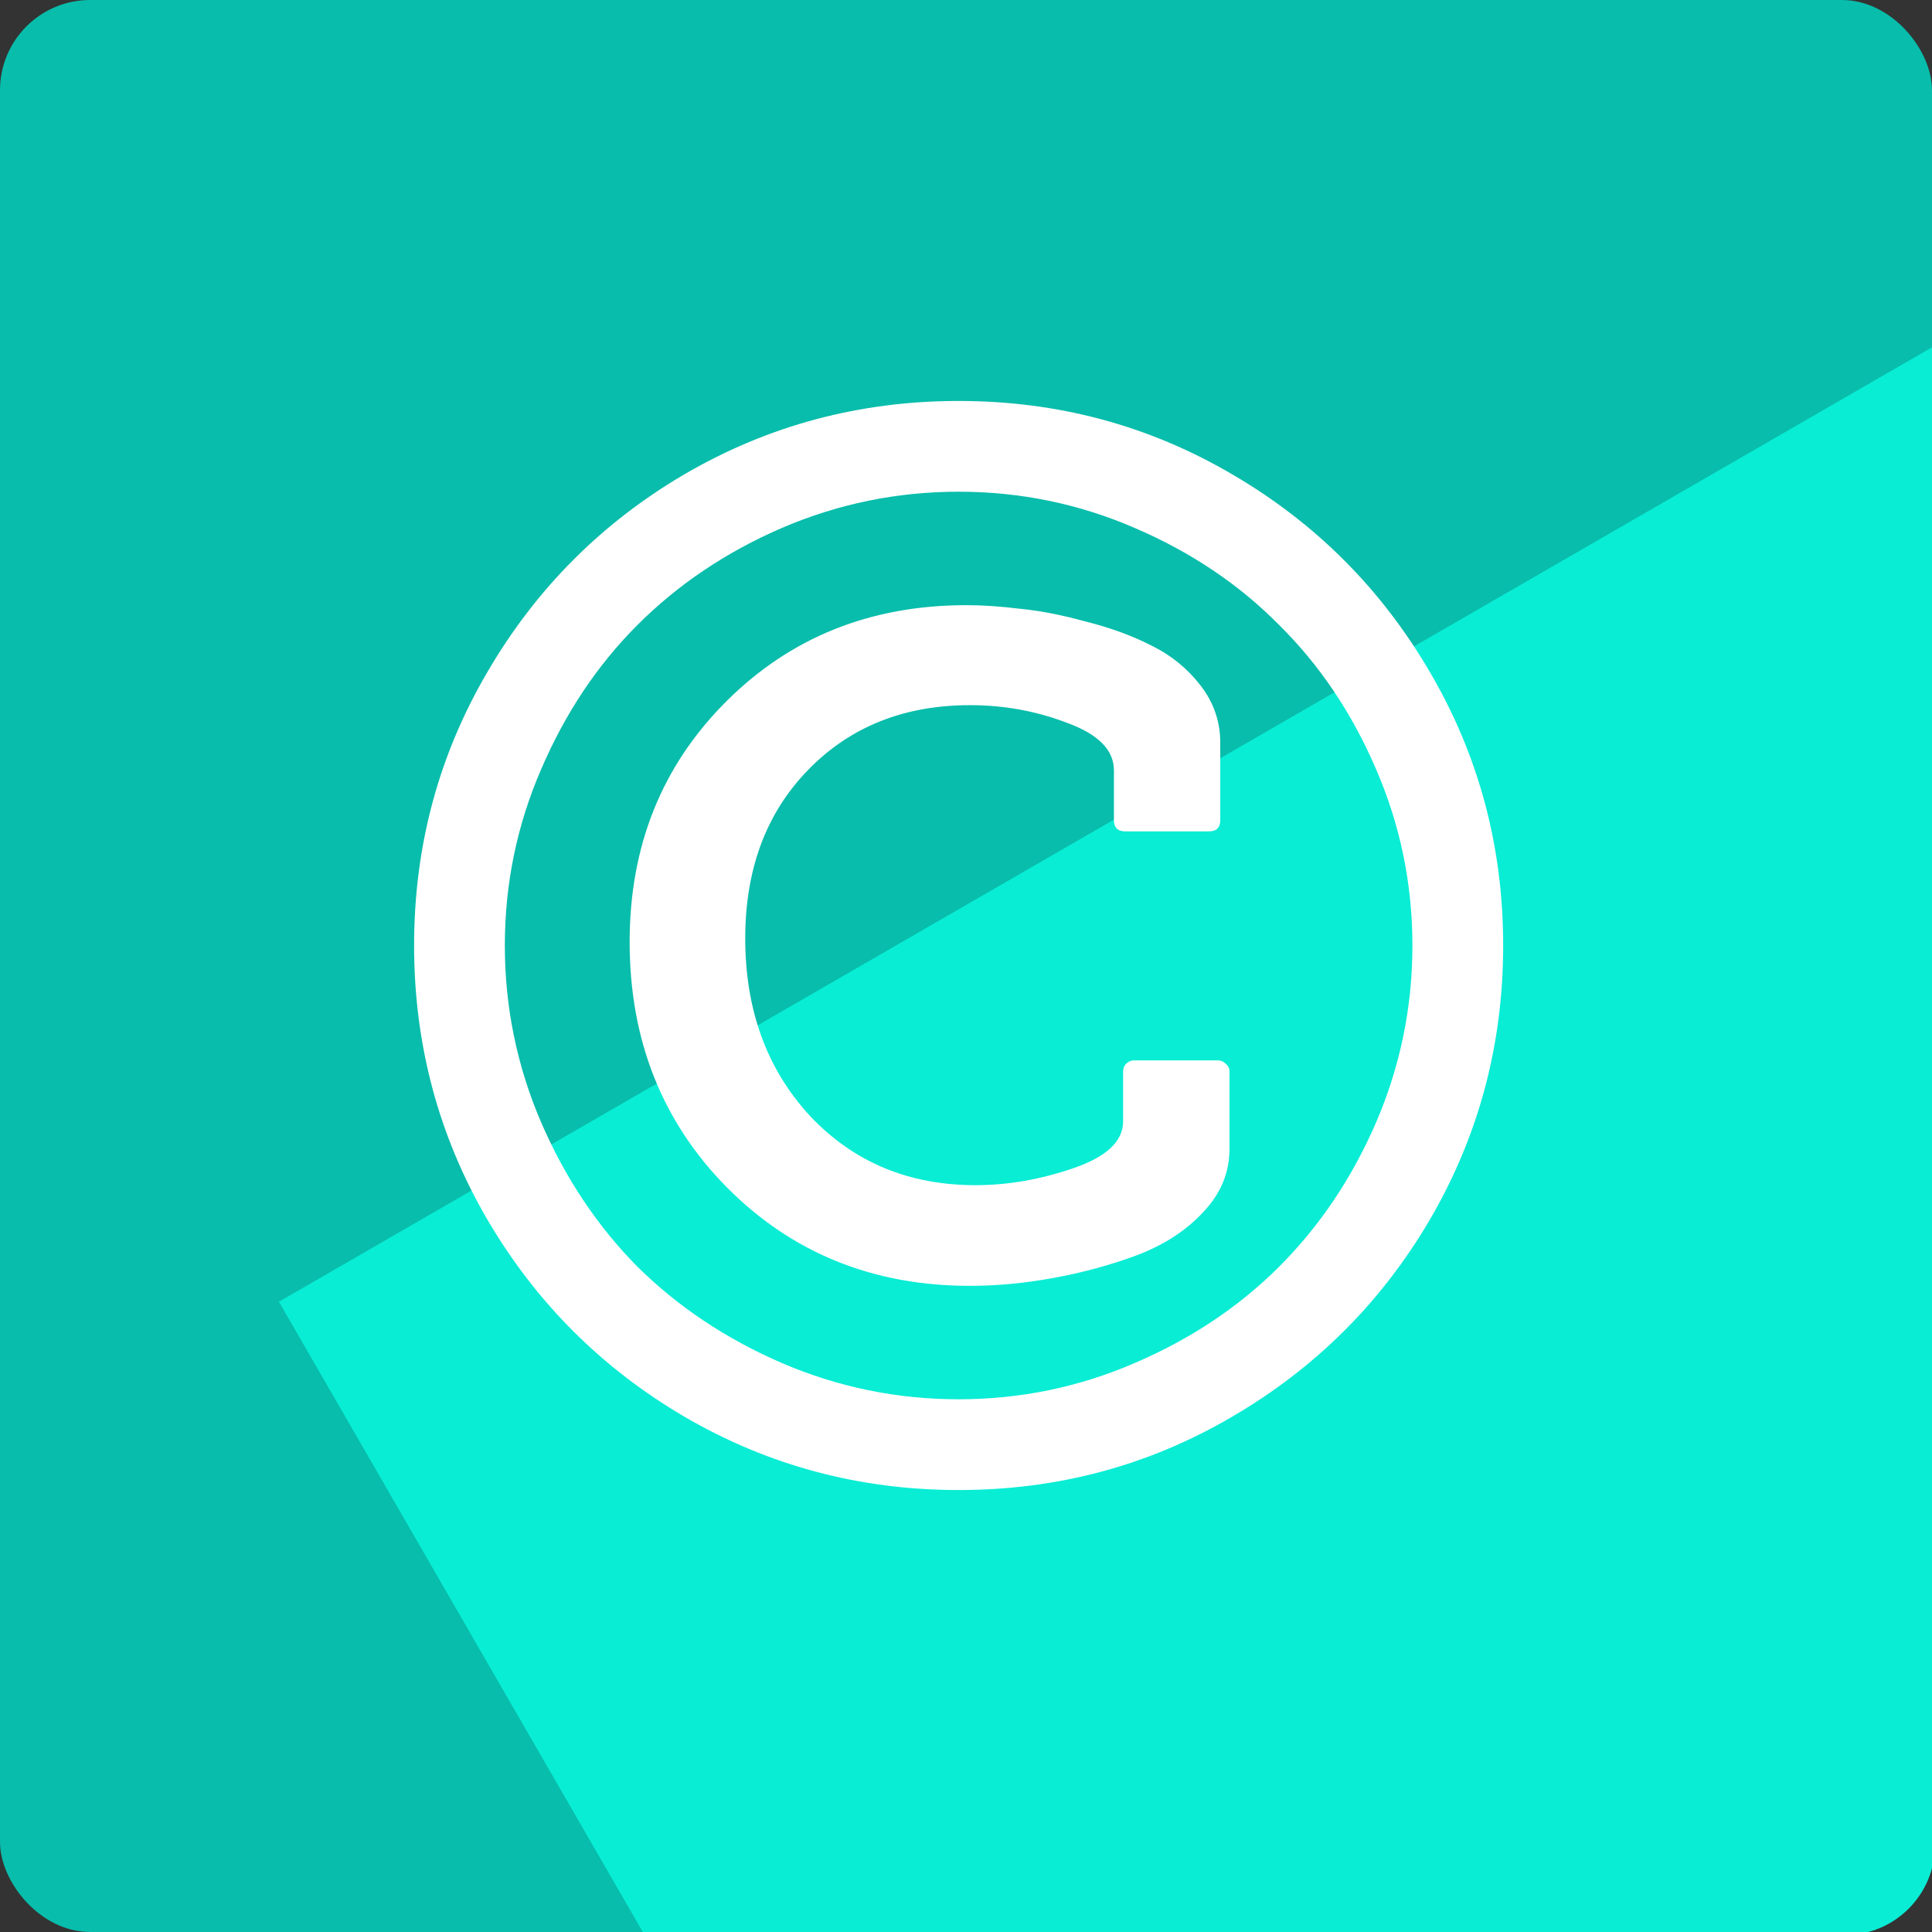
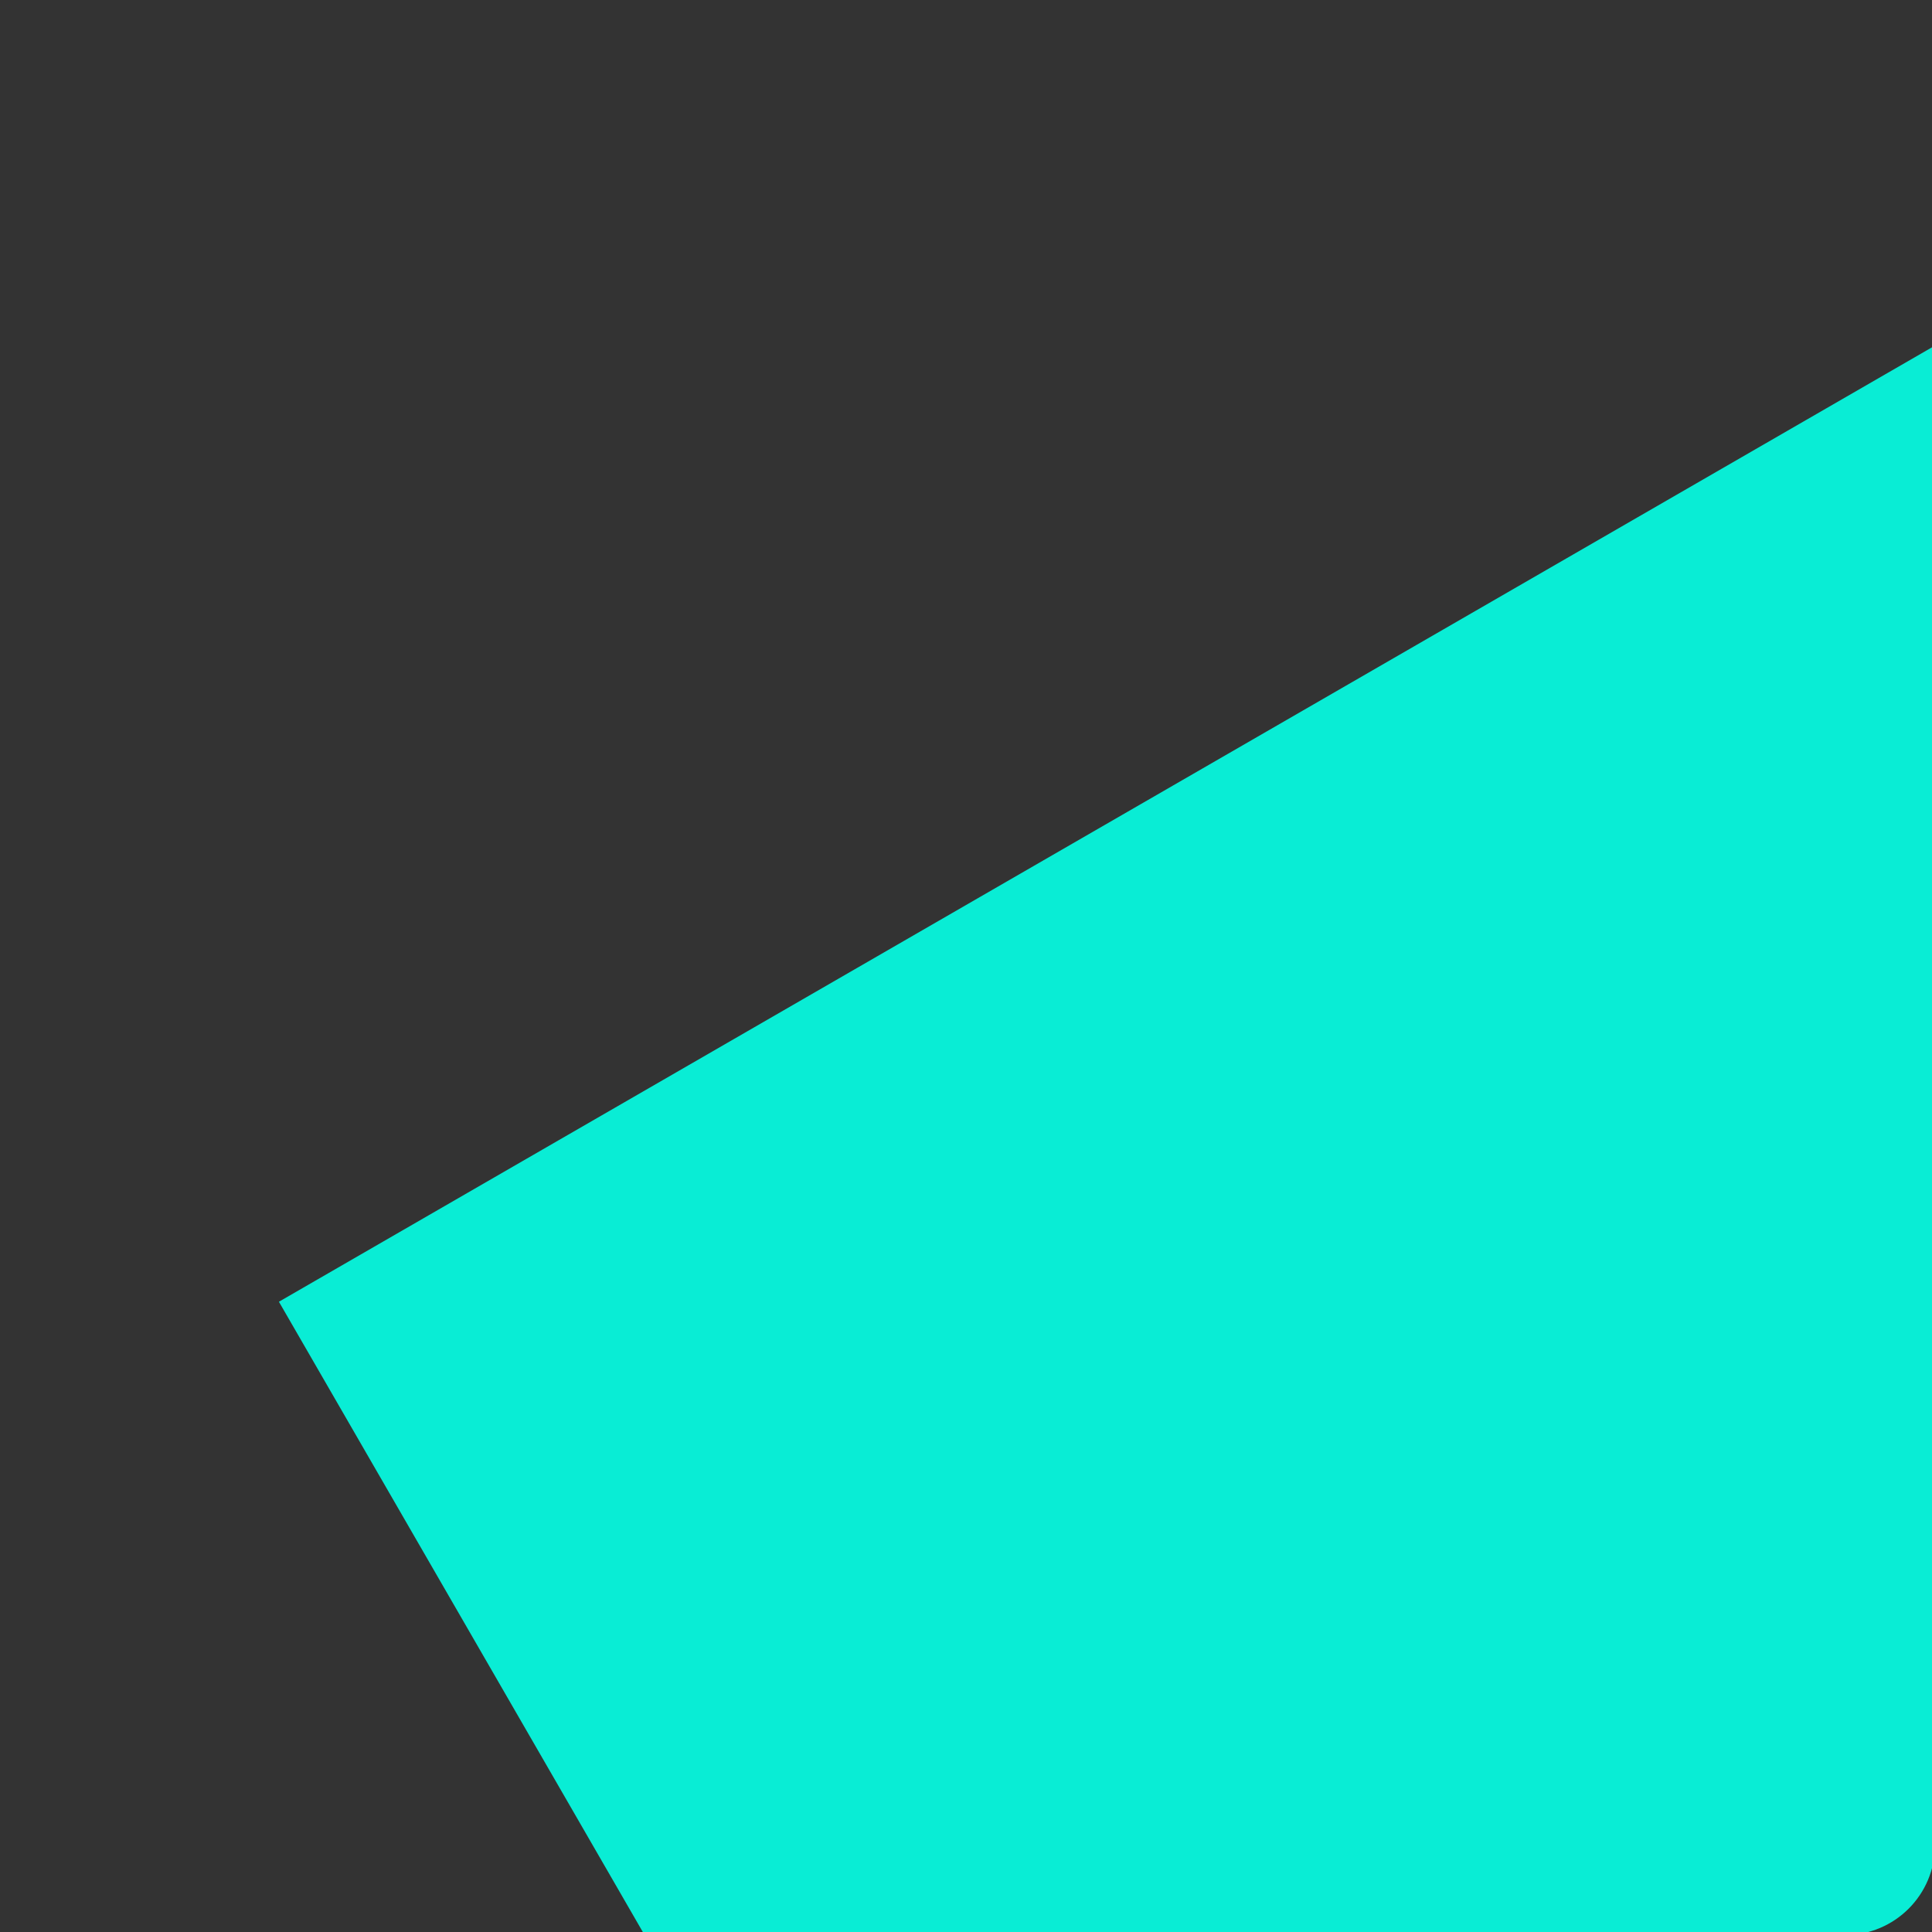
<svg xmlns="http://www.w3.org/2000/svg" xmlns:ns1="http://www.inkscape.org/namespaces/inkscape" xmlns:ns2="http://sodipodi.sourceforge.net/DTD/sodipodi-0.dtd" width="100" height="100" viewBox="0 0 26.458 26.458" version="1.1" id="svg8" ns1:version="0.92.1 r15371" ns2:docname="copyright.svg">
  <rect x="0" y="0" width="26.458" height="26.458" fill="#333333" stroke="none" />
  <defs id="defs2" />
  <ns2:namedview id="base" pagecolor="#ffffff" bordercolor="#666666" borderopacity="1.0" ns1:pageopacity="0.0" ns1:pageshadow="2" ns1:zoom="1.979899" ns1:cx="22.373112" ns1:cy="99.76364" ns1:document-units="mm" ns1:current-layer="layer1" showgrid="false" ns1:measure-start="0,0" ns1:measure-end="0,0" ns1:snap-global="true" fit-margin-top="0" fit-margin-left="0" fit-margin-right="0" fit-margin-bottom="0" units="px" ns1:window-width="1920" ns1:window-height="1018" ns1:window-x="-8" ns1:window-y="-8" ns1:window-maximized="1" ns1:snap-bbox="true" />
  <g ns1:label="Layer 1" ns1:groupmode="layer" id="layer1" transform="translate(-52.161,-152.613)">
-     <rect style="opacity:1;fill:#08bdab;fill-opacity:1;fill-rule:nonzero;stroke:none;stroke-width:2.149;stroke-linecap:round;stroke-linejoin:round;stroke-miterlimit:4;stroke-dasharray:none;stroke-dashoffset:18.898;stroke-opacity:1;paint-order:normal" id="rect4486-3" width="26.458" height="26.458" x="52.161" y="152.613" ry="1.235" />
    <path style="opacity:1;fill:#09edd5;fill-opacity:1;fill-rule:nonzero;stroke:none;stroke-width:8.123;stroke-linecap:round;stroke-linejoin:round;stroke-miterlimit:4;stroke-dasharray:none;stroke-dashoffset:18.898;stroke-opacity:1;paint-order:normal" d="M 100 17.857 L 14.414 67.271 L 33.311 100 L 95.332 100 C 97.918 100 100 97.918 100 95.332 L 100 17.857 z " transform="matrix(0.265,0,0,0.265,52.161,152.613)" id="rect4486" />
    <g aria-label="" transform="matrix(0.435,0,0,0.435,-30.411,-100.574)" style="font-style:normal;font-weight:normal;font-size:40px;line-height:1.25;font-family:sans-serif;letter-spacing:0px;word-spacing:0px;fill:#ffffff;fill-opacity:1;stroke:none" id="flowRoot4501">
-       <path d="m 228.527,615.778 v 2.433 q 0,1.116 -0.826,1.987 -0.804,0.871 -2.098,1.362 -1.272,0.469 -2.634,0.714 -1.339,0.246 -2.612,0.246 -4.576,0 -7.656,-3.103 -3.058,-3.103 -3.058,-7.723 0,-4.531 3.036,-7.567 3.036,-3.036 7.567,-3.036 0.759,0 1.674,0.112 0.938,0.089 2.076,0.402 1.161,0.29 2.076,0.759 0.915,0.446 1.54,1.25 0.625,0.804 0.625,1.808 v 2.433 q 0,0.357 -0.357,0.357 h -2.634 q -0.357,0 -0.357,-0.357 v -1.562 q 0,-0.96 -1.473,-1.496 -1.451,-0.558 -3.058,-0.558 -3.125,0 -5.112,2.054 -1.964,2.031 -1.964,5.29 0,3.371 2.031,5.58 2.054,2.188 5.223,2.188 1.518,0 3.08,-0.536 1.562,-0.536 1.562,-1.473 v -1.562 q 0,-0.156 0.089,-0.246 0.112,-0.112 0.246,-0.112 h 2.656 q 0.134,0 0.246,0.112 0.112,0.089 0.112,0.246 z m -2.991,-17.121 q -2.634,-1.138 -5.536,-1.138 -2.902,0 -5.558,1.138 -2.634,1.138 -4.554,3.058 -1.897,1.897 -3.036,4.554 -1.138,2.634 -1.138,5.536 0,2.902 1.138,5.558 1.138,2.634 3.036,4.554 1.92,1.897 4.554,3.036 2.656,1.138 5.558,1.138 2.902,0 5.536,-1.138 2.656,-1.138 4.554,-3.036 1.92,-1.92 3.058,-4.554 1.138,-2.656 1.138,-5.558 0,-2.902 -1.138,-5.536 -1.138,-2.656 -3.058,-4.554 -1.897,-1.92 -4.554,-3.058 z m 9.308,4.554 q 2.299,3.929 2.299,8.594 0,4.665 -2.299,8.616 -2.299,3.929 -6.25,6.228 -3.929,2.299 -8.594,2.299 -4.665,0 -8.616,-2.299 -3.929,-2.299 -6.228,-6.228 -2.299,-3.951 -2.299,-8.616 0,-4.665 2.299,-8.594 2.299,-3.951 6.228,-6.25 3.951,-2.299 8.616,-2.299 4.665,0 8.594,2.299 3.951,2.299 6.25,6.25 z" style="fill:#ffffff;fill-opacity:1" id="path4509" ns1:connector-curvature="0" />
-     </g>
+       </g>
  </g>
</svg>